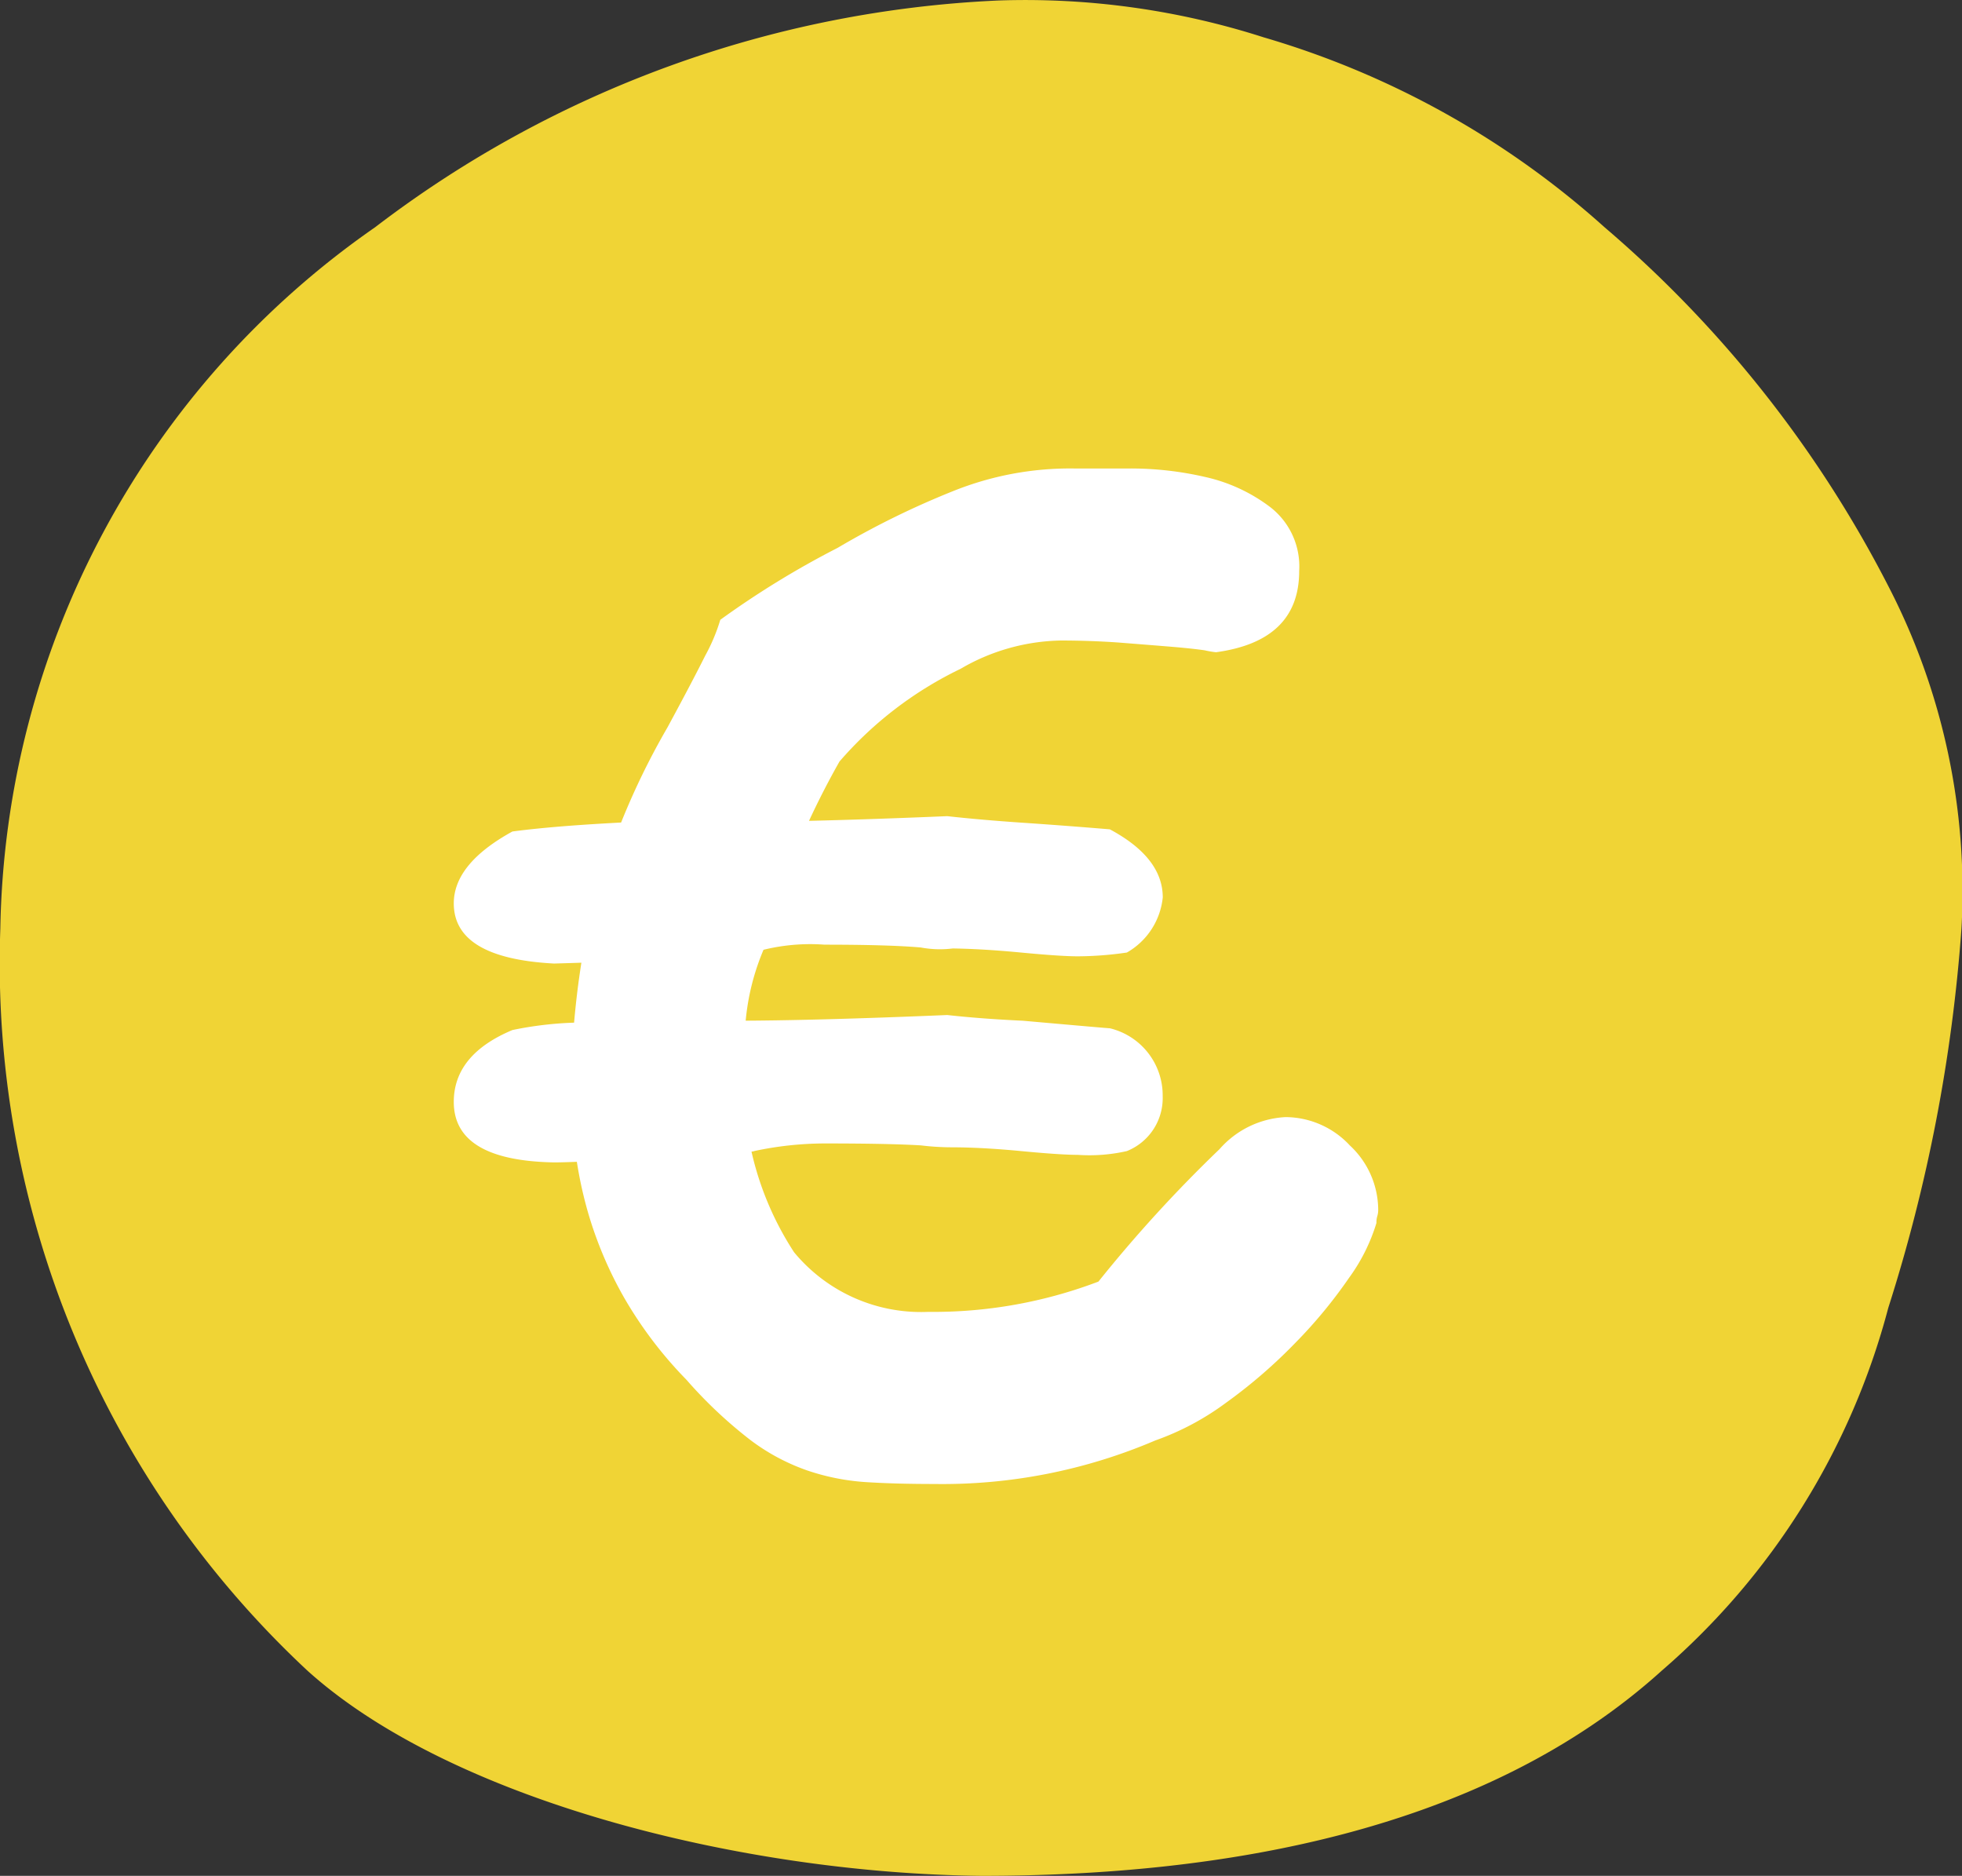
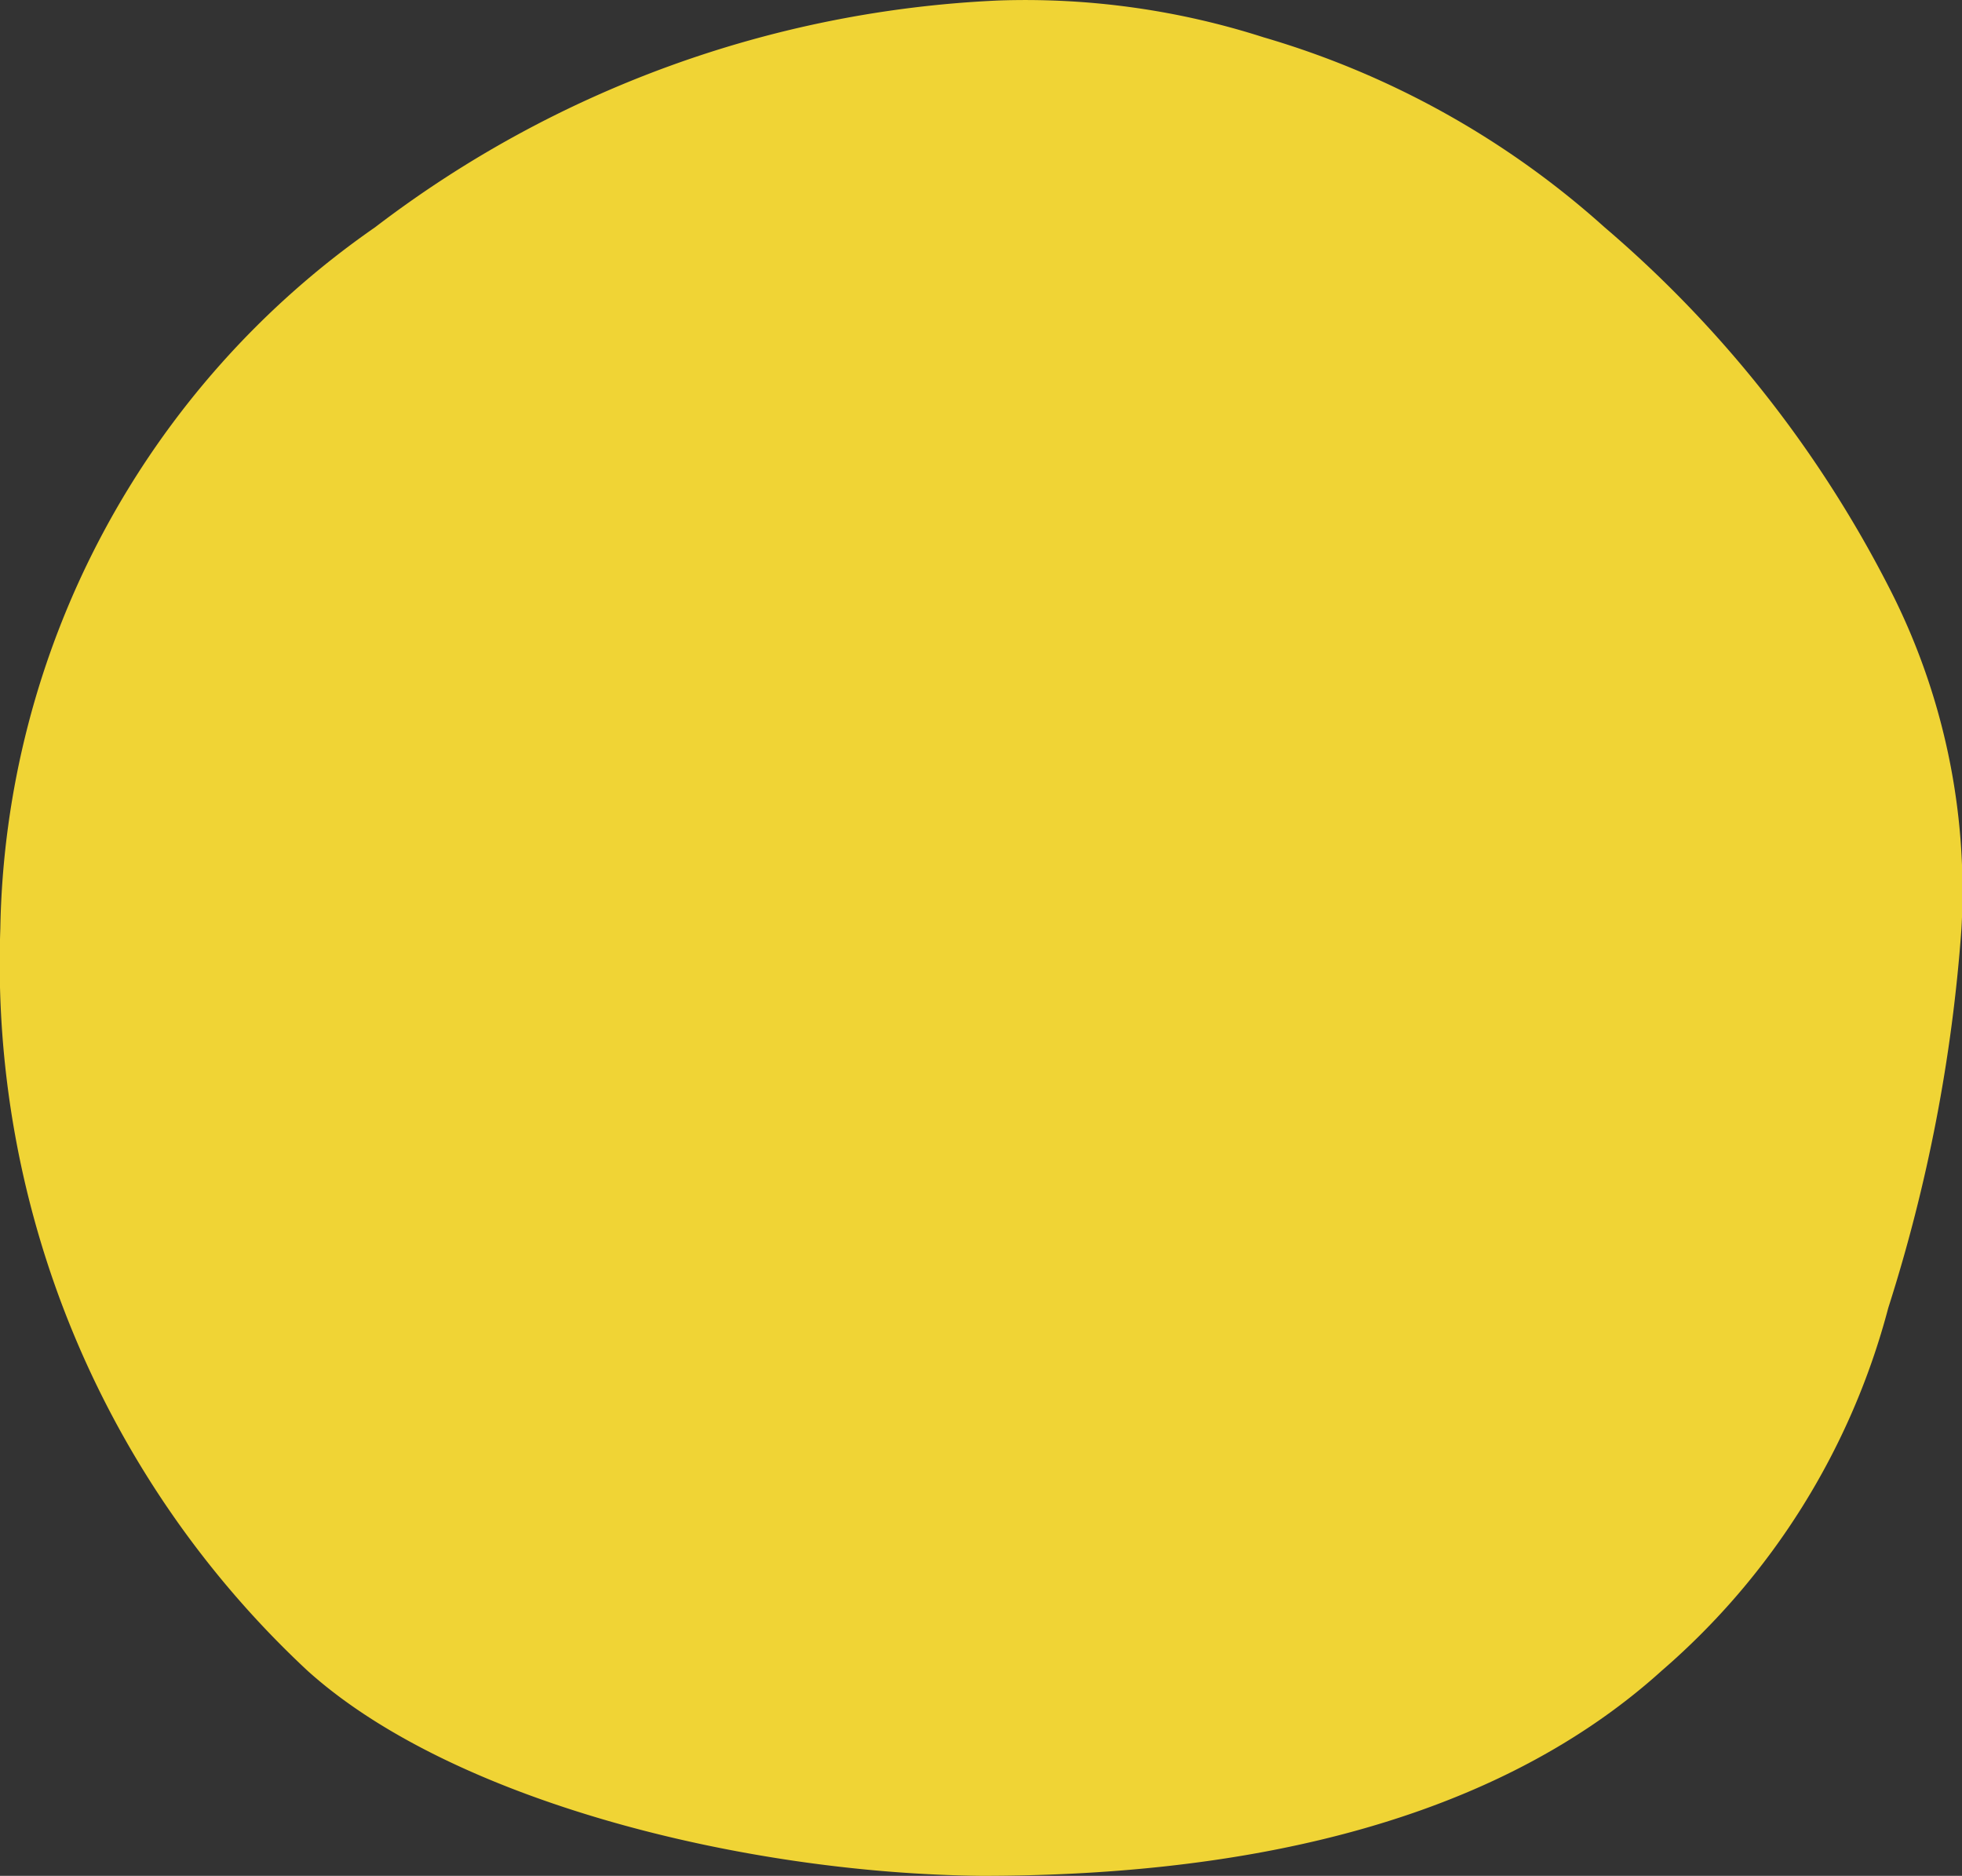
<svg xmlns="http://www.w3.org/2000/svg" width="24.433" height="23.356" viewBox="0 0 24.433 23.356">
  <rect x="0" y="0" width="24.433" height="23.356" fill="#333333" stroke="none" />
  <g id="Groupe_1077" data-name="Groupe 1077" transform="translate(-1120.612 -593.86)">
    <path id="Tracé_1243" data-name="Tracé 1243" d="M292.681,310.132a14.674,14.674,0,0,0-3.528-4.456,10.939,10.939,0,0,0-4.244-2.364,9.719,9.719,0,0,0-3.3-.459,13.786,13.786,0,0,0-7.765,2.823,10.855,10.855,0,0,0-4.668,8.736,12.039,12.039,0,0,0,3.82,9.232c1.793,1.622,5.423,2.529,8.4,2.559,2.985,0,6.249-.545,8.475-2.559a8.99,8.99,0,0,0,2.816-4.513,20.272,20.272,0,0,0,.911-4.719A8.261,8.261,0,0,0,292.681,310.132Z" transform="translate(851.44 291.013)" fill="#f0d435" />
-     <path id="Tracé_1234" data-name="Tracé 1234" d="M8.354,1.023a2.109,2.109,0,0,1-.612.047q-.212,0-.706-.047T6.164.976h.024a3.23,3.23,0,0,1-.4-.024q-.4-.024-1.2-.024a4.224,4.224,0,0,0-.871.094q-.047.024-1.036.071-1.154.071-1.46.071Q-.028,1.141-.028.411q0-.589.73-.895a4.458,4.458,0,0,1,.871-.094q.494-.024,1.2-.047.141,0,.294.012T3.433-.6q.989,0,2.684-.071.424.047.942.071,1.059.094,1.083.094A.859.859,0,0,1,8.8.341.71.71,0,0,1,8.354,1.023Zm0-2.472a4.347,4.347,0,0,1-.612.047q-.212,0-.706-.047T6.164-1.5h.024a1.284,1.284,0,0,1-.4-.012q-.4-.035-1.2-.035a2.439,2.439,0,0,0-.871.094q-.424.047-1.036.082t-1.46.059Q-.028-1.378-.028-2.061q0-.494.73-.895.353-.047.859-.082T2.774-3.1q.141,0,.294.012t.365.012q.989,0,2.684-.071.424.047.942.082t1.083.082q.659.353.659.848A.894.894,0,0,1,8.354-1.449Zm3.108,3.367a2.285,2.285,0,0,1-.341.683,6.011,6.011,0,0,1-.671.812,6.4,6.4,0,0,1-.859.742,3.354,3.354,0,0,1-.883.471,6.741,6.741,0,0,1-2.755.542q-.494,0-.859-.024A2.84,2.84,0,0,1,4.375,5a2.582,2.582,0,0,1-.706-.377,5.6,5.6,0,0,1-.8-.753,5.116,5.116,0,0,1-.777-1.024,4.914,4.914,0,0,1-.424-.977A5.047,5.047,0,0,1,1.479.965,7.4,7.4,0,0,1,1.432.176,10.7,10.7,0,0,1,1.62-1.661,9.112,9.112,0,0,1,2.632-4.25q.306-.565.471-.895a2.3,2.3,0,0,0,.188-.447,11.189,11.189,0,0,1,1.46-.895,10.5,10.5,0,0,1,1.436-.706,3.9,3.9,0,0,1,1.507-.283H8.4a4.123,4.123,0,0,1,.93.106,2.089,2.089,0,0,1,.812.377A.933.933,0,0,1,10.5-6.2q0,.871-1.036,1.012a1.175,1.175,0,0,1-.141-.024q-.165-.024-.447-.047T8.236-5.31q-.353-.024-.706-.024a2.559,2.559,0,0,0-1.248.353A4.668,4.668,0,0,0,4.775-3.827,10.3,10.3,0,0,0,4.069-2.3a2.8,2.8,0,0,0-.212.753A2.953,2.953,0,0,0,3.6-.154,3.838,3.838,0,0,0,4.21,2.283a2.052,2.052,0,0,0,1.672.742A5.781,5.781,0,0,0,8,2.648,17.115,17.115,0,0,1,9.507,1a1.172,1.172,0,0,1,.824-.4,1.1,1.1,0,0,1,.8.353,1.1,1.1,0,0,1,.353.8.261.261,0,0,1-.012.082A.261.261,0,0,0,11.462,1.918Z" transform="translate(1126.291 607.169)" fill="#fff" />
  </g>
</svg>